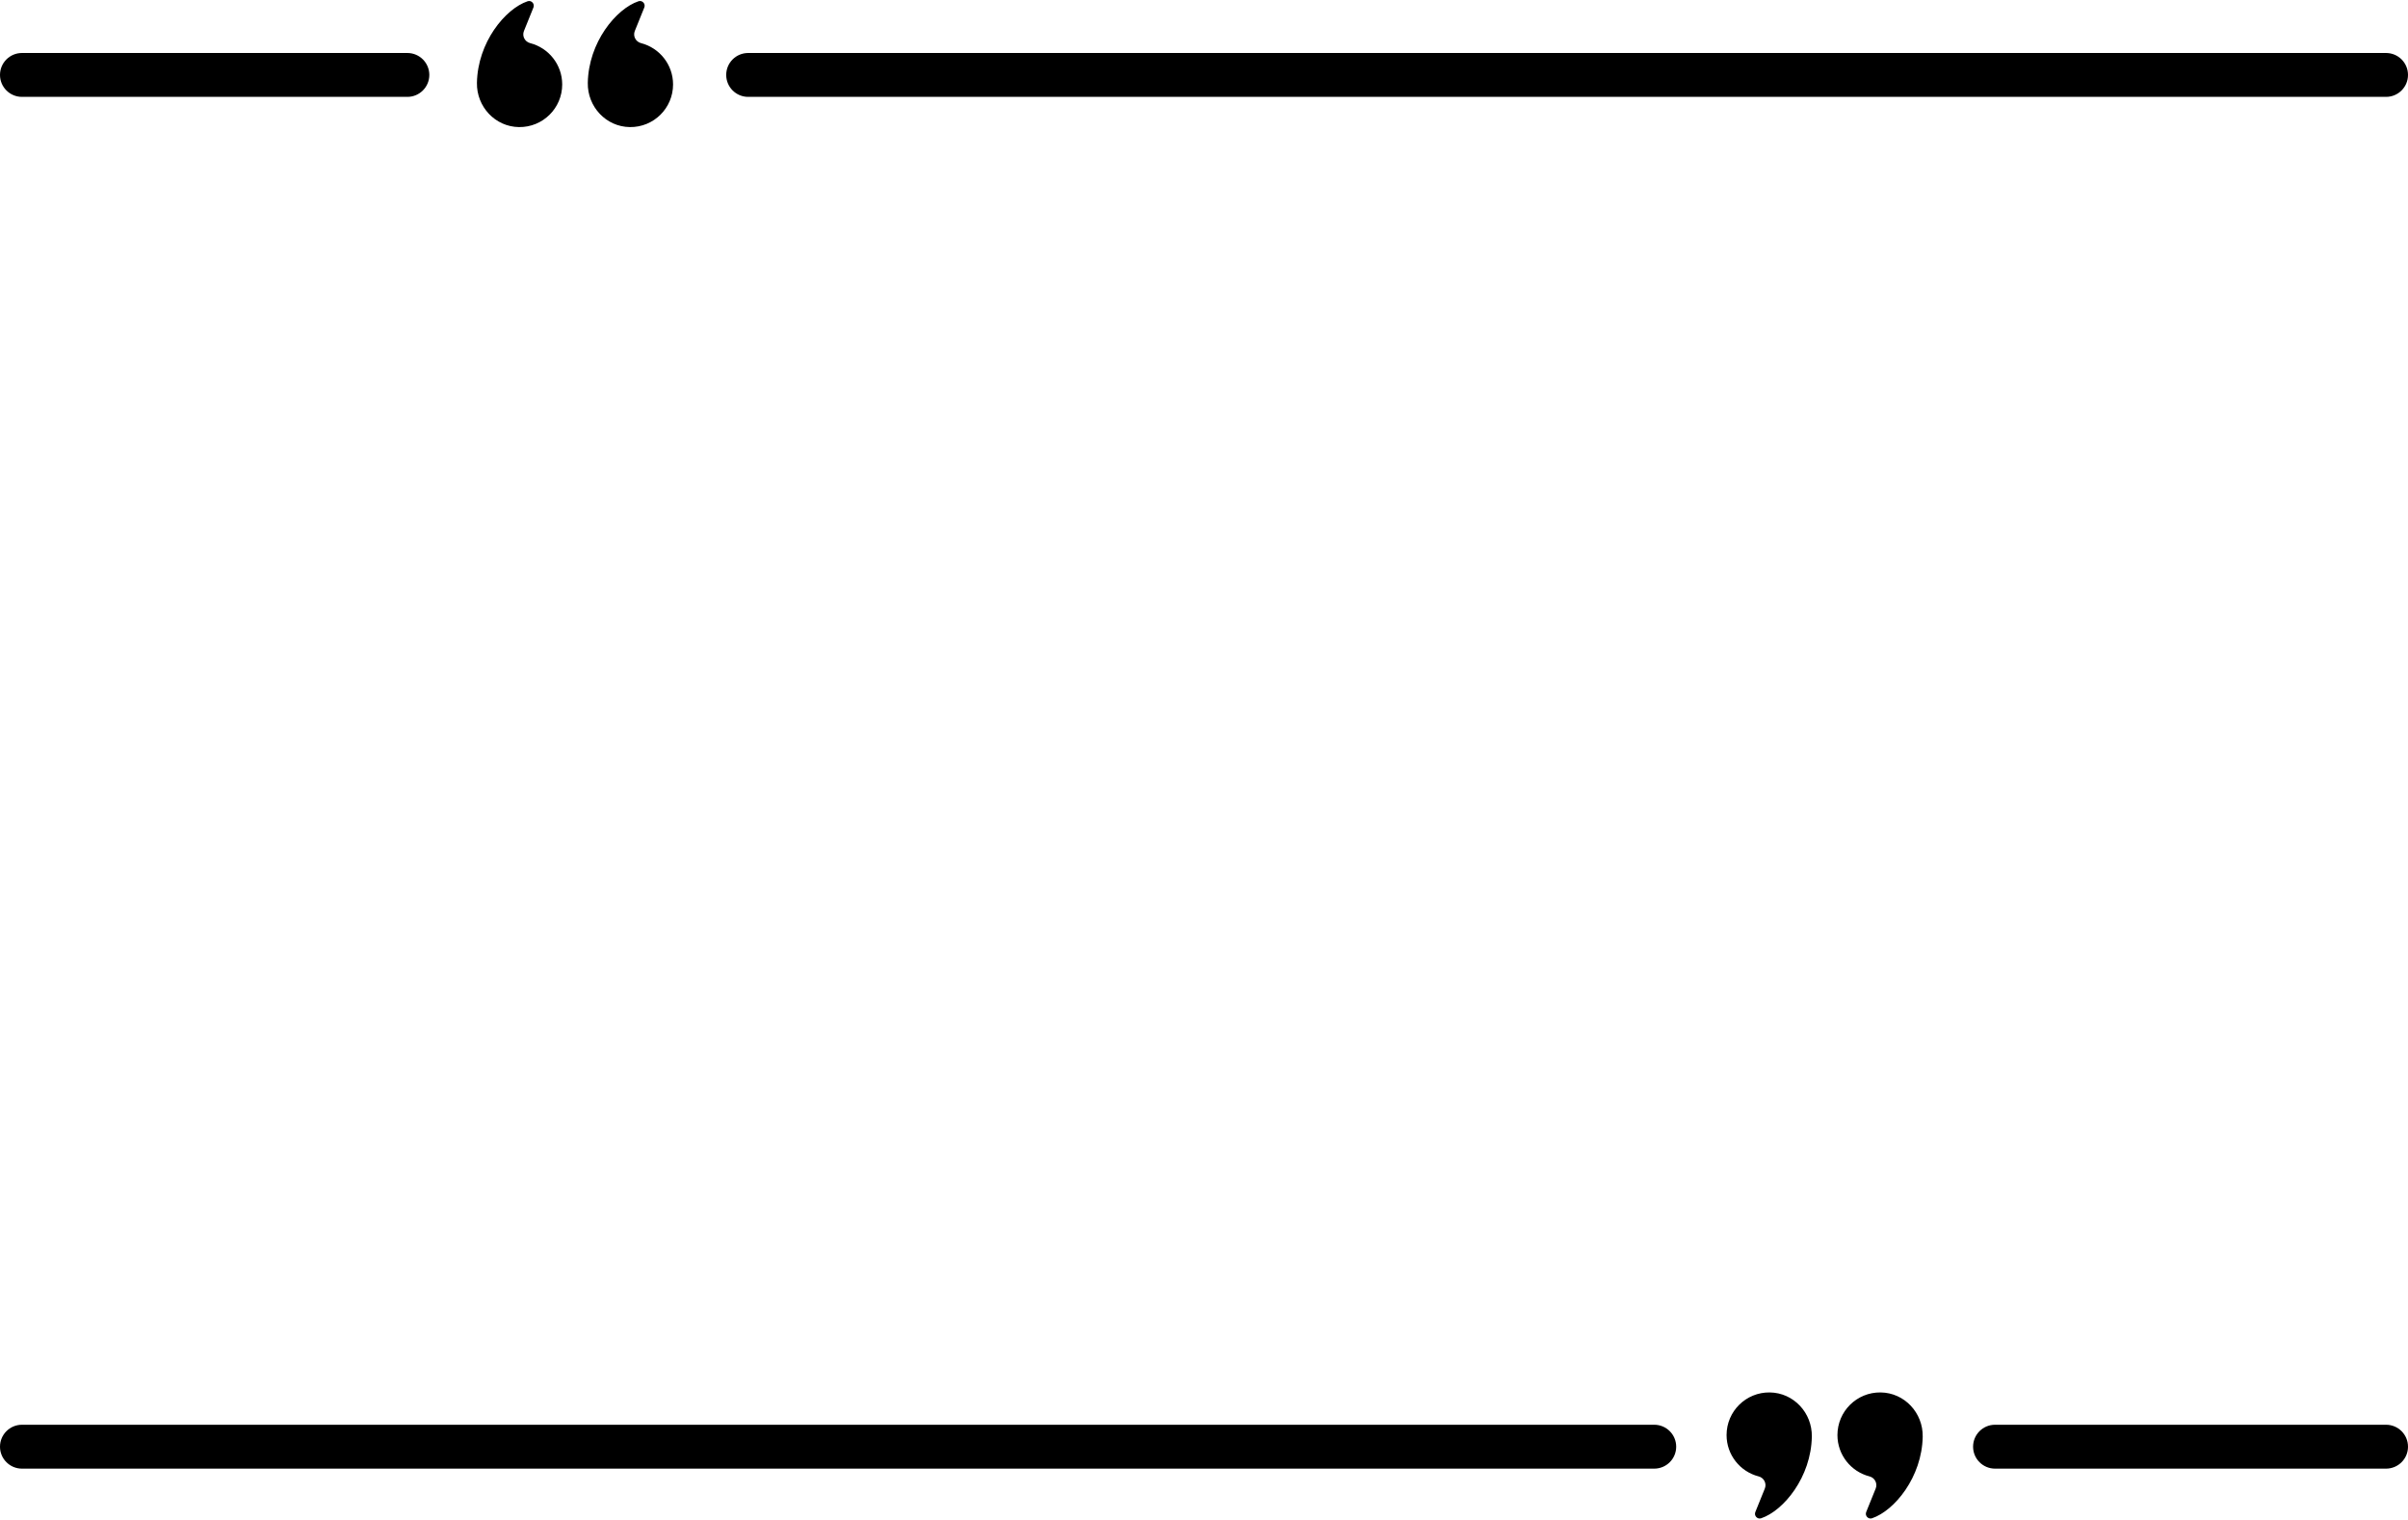
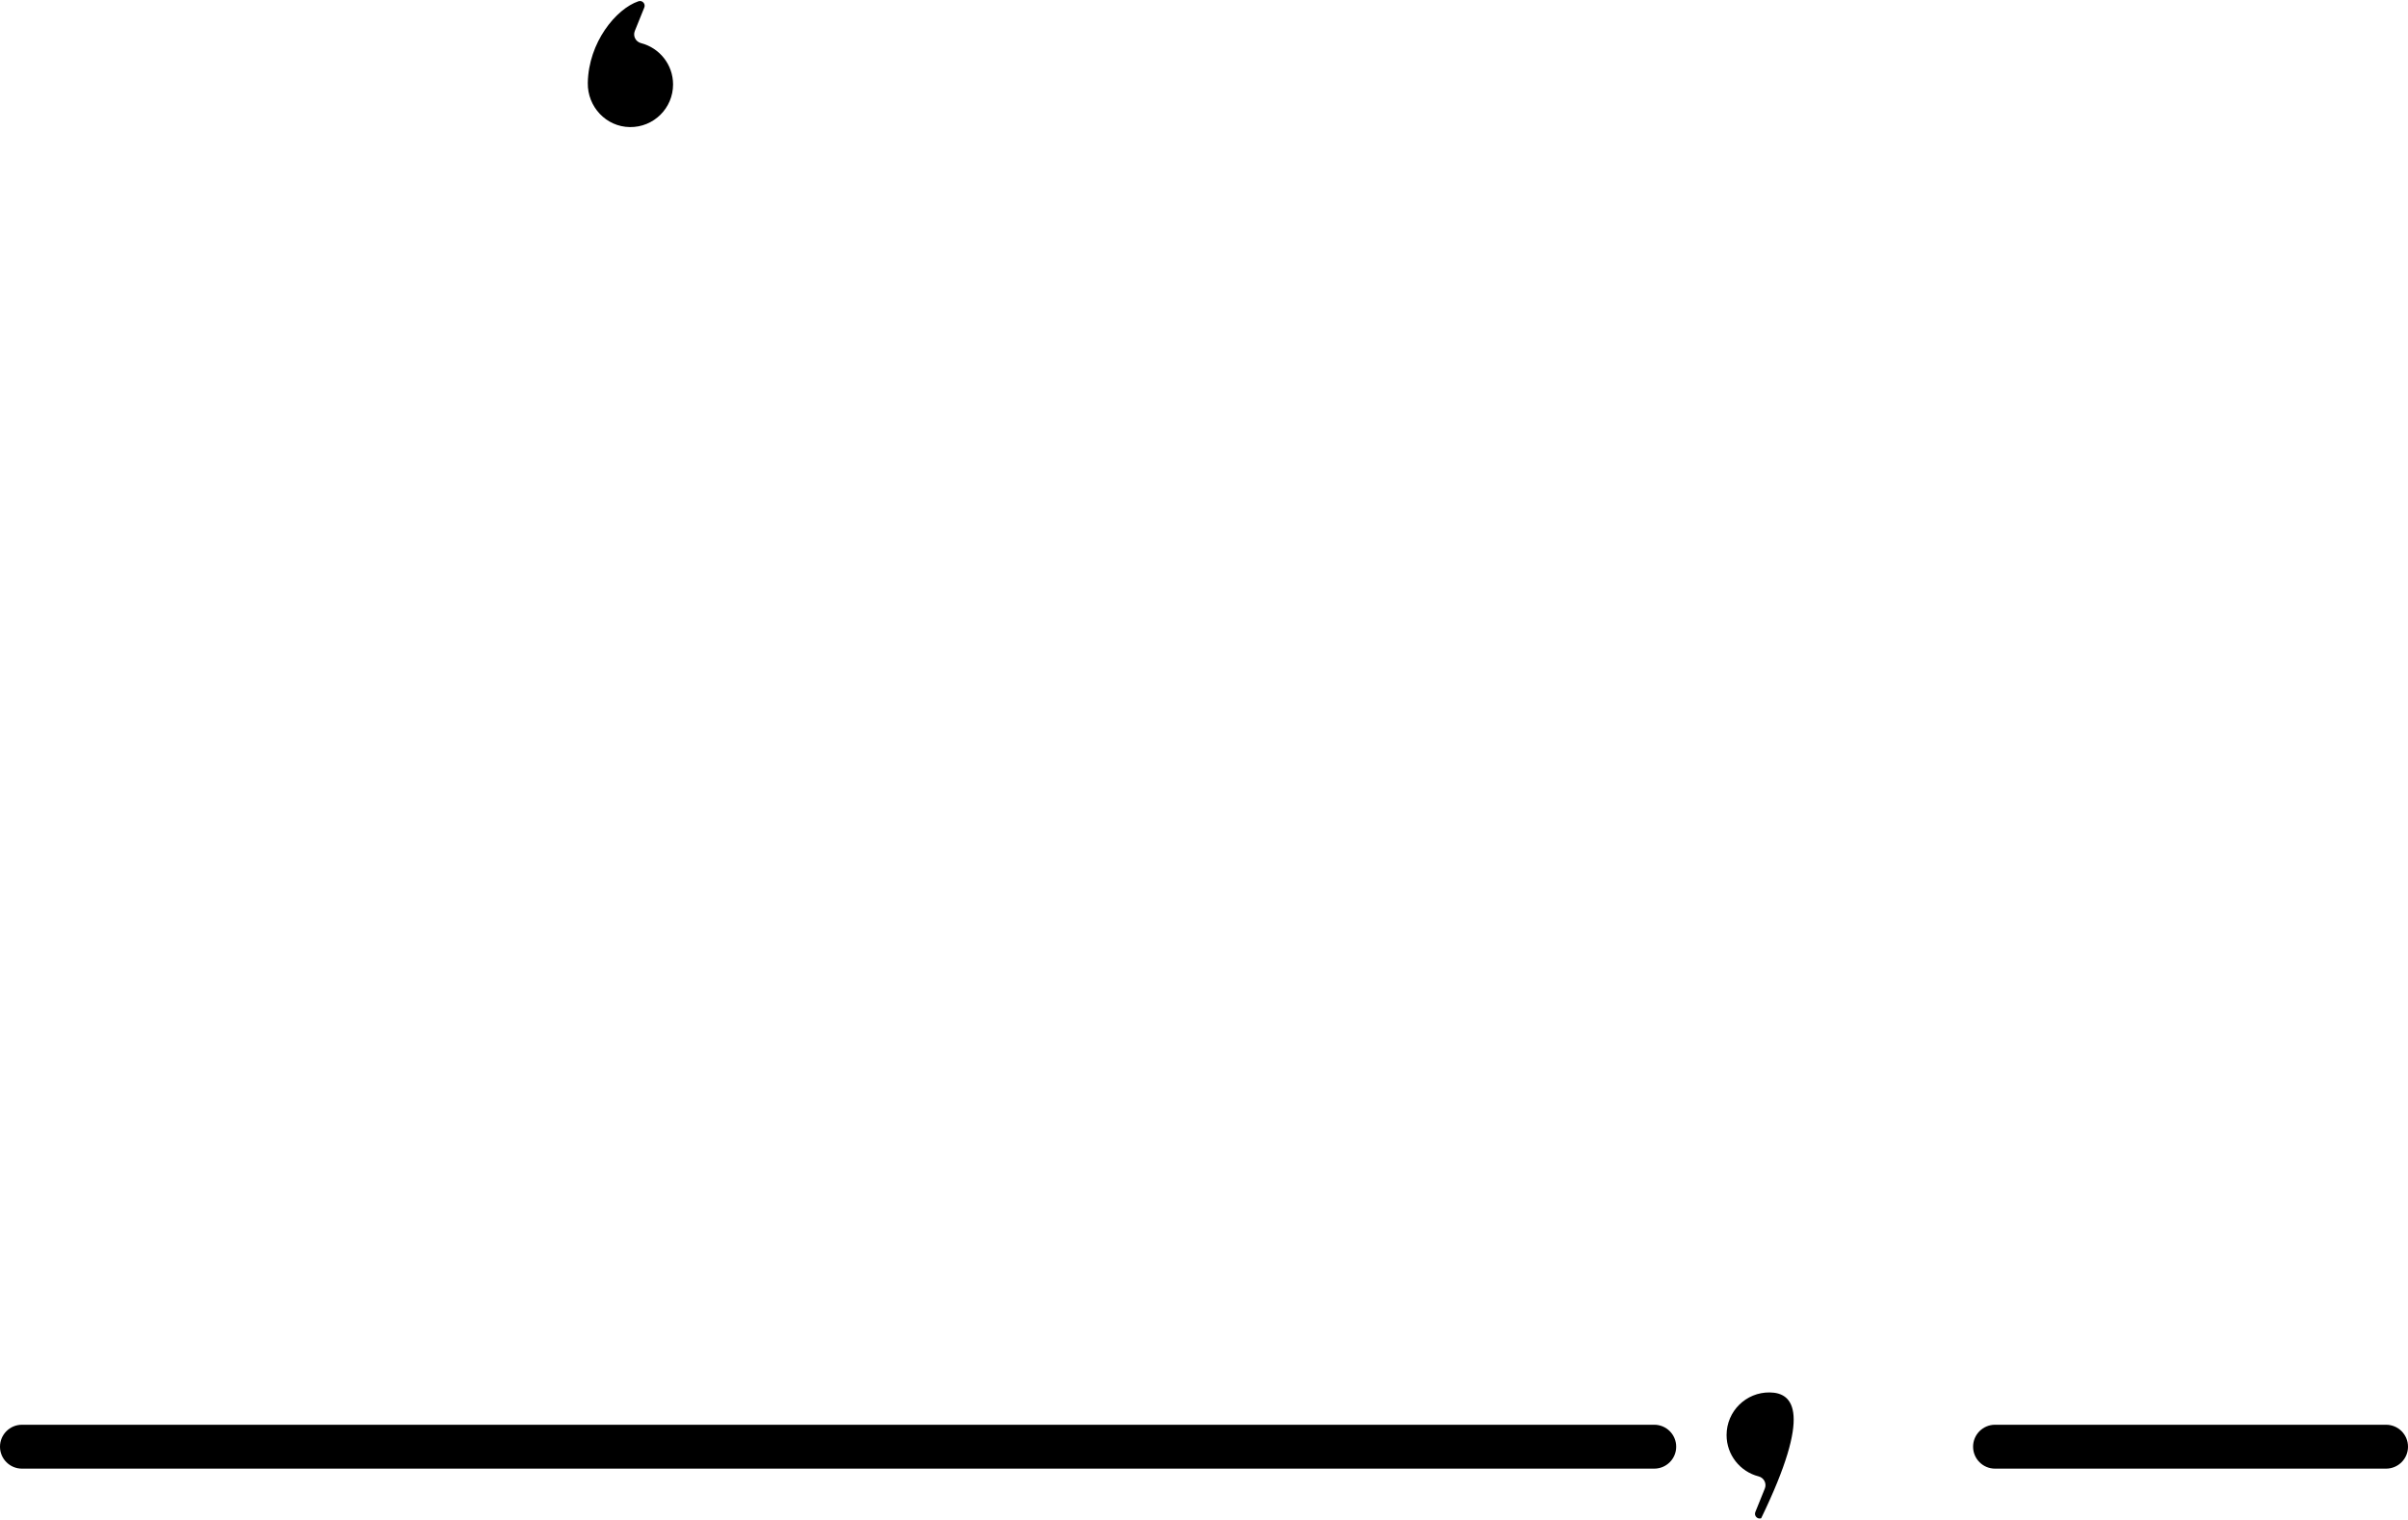
<svg xmlns="http://www.w3.org/2000/svg" height="631.0" preserveAspectRatio="xMidYMid meet" version="1.0" viewBox="0.0 184.5 1000.0 631.0" width="1000.0" zoomAndPan="magnify">
  <g id="change1_1">
    <path d="M 261.566 237.273 C 271.457 237.402 279.512 229.426 279.512 219.57 C 279.512 211.312 273.859 204.375 266.215 202.414 C 263.996 201.848 262.766 199.484 263.625 197.363 L 267.566 187.617 C 268.188 186.074 266.723 184.484 265.145 185.02 C 255.816 188.18 244.391 202.109 244.102 218.918 C 243.934 228.812 251.676 237.145 261.566 237.273" fill="inherit" />
-     <path d="M 215.527 237.273 C 225.418 237.402 233.473 229.426 233.473 219.57 C 233.473 211.312 227.82 204.375 220.172 202.414 C 217.957 201.848 216.727 199.484 217.586 197.363 L 221.523 187.617 C 222.148 186.074 220.68 184.484 219.105 185.02 C 209.773 188.18 198.352 202.109 198.062 218.918 C 197.895 228.812 205.637 237.145 215.527 237.273" fill="inherit" />
-     <path d="M 734.957 762.727 C 725.07 762.598 717.016 770.574 717.016 780.434 C 717.016 788.688 722.664 795.629 730.312 797.586 C 732.527 798.152 733.762 800.516 732.902 802.637 L 728.961 812.383 C 728.336 813.926 729.805 815.516 731.383 814.98 C 740.711 811.82 752.137 797.891 752.422 781.082 C 752.594 771.188 744.852 762.855 734.957 762.727" fill="inherit" />
-     <path d="M 780.996 762.727 C 771.109 762.598 763.055 770.574 763.055 780.434 C 763.055 788.688 768.707 795.629 776.355 797.586 C 778.57 798.152 779.801 800.516 778.941 802.637 L 775 812.383 C 774.379 813.926 775.848 815.516 777.422 814.98 C 786.75 811.82 798.176 797.891 798.465 781.082 C 798.633 771.188 790.891 762.855 780.996 762.727" fill="inherit" />
+     <path d="M 734.957 762.727 C 725.07 762.598 717.016 770.574 717.016 780.434 C 717.016 788.688 722.664 795.629 730.312 797.586 C 732.527 798.152 733.762 800.516 732.902 802.637 L 728.961 812.383 C 728.336 813.926 729.805 815.516 731.383 814.98 C 752.594 771.188 744.852 762.855 734.957 762.727" fill="inherit" />
    <path d="M 686.98 776.145 L 9.113 776.145 C 4.082 776.145 0 780.227 0 785.262 C 0 790.293 4.082 794.371 9.113 794.371 L 686.98 794.371 C 692.016 794.371 696.094 790.293 696.094 785.262 C 696.094 780.227 692.016 776.145 686.98 776.145" fill="inherit" />
    <path d="M 990.887 776.145 L 828.5 776.145 C 823.469 776.145 819.387 780.227 819.387 785.262 C 819.387 790.293 823.469 794.371 828.5 794.371 L 990.887 794.371 C 995.922 794.371 1000 790.293 1000 785.262 C 1000 780.227 995.922 776.145 990.887 776.145" fill="inherit" />
-     <path d="M 310.695 224.727 L 990.887 224.727 C 995.922 224.727 1000 220.648 1000 215.613 C 1000 210.582 995.922 206.504 990.887 206.504 L 310.695 206.504 C 305.66 206.504 301.582 210.582 301.582 215.613 C 301.582 220.648 305.66 224.727 310.695 224.727" fill="inherit" />
-     <path d="M 9.113 224.727 L 169.176 224.727 C 174.207 224.727 178.289 220.648 178.289 215.613 C 178.289 210.582 174.207 206.504 169.176 206.504 L 9.113 206.504 C 4.082 206.504 0 210.582 0 215.613 C 0 220.648 4.082 224.727 9.113 224.727" fill="inherit" />
  </g>
</svg>